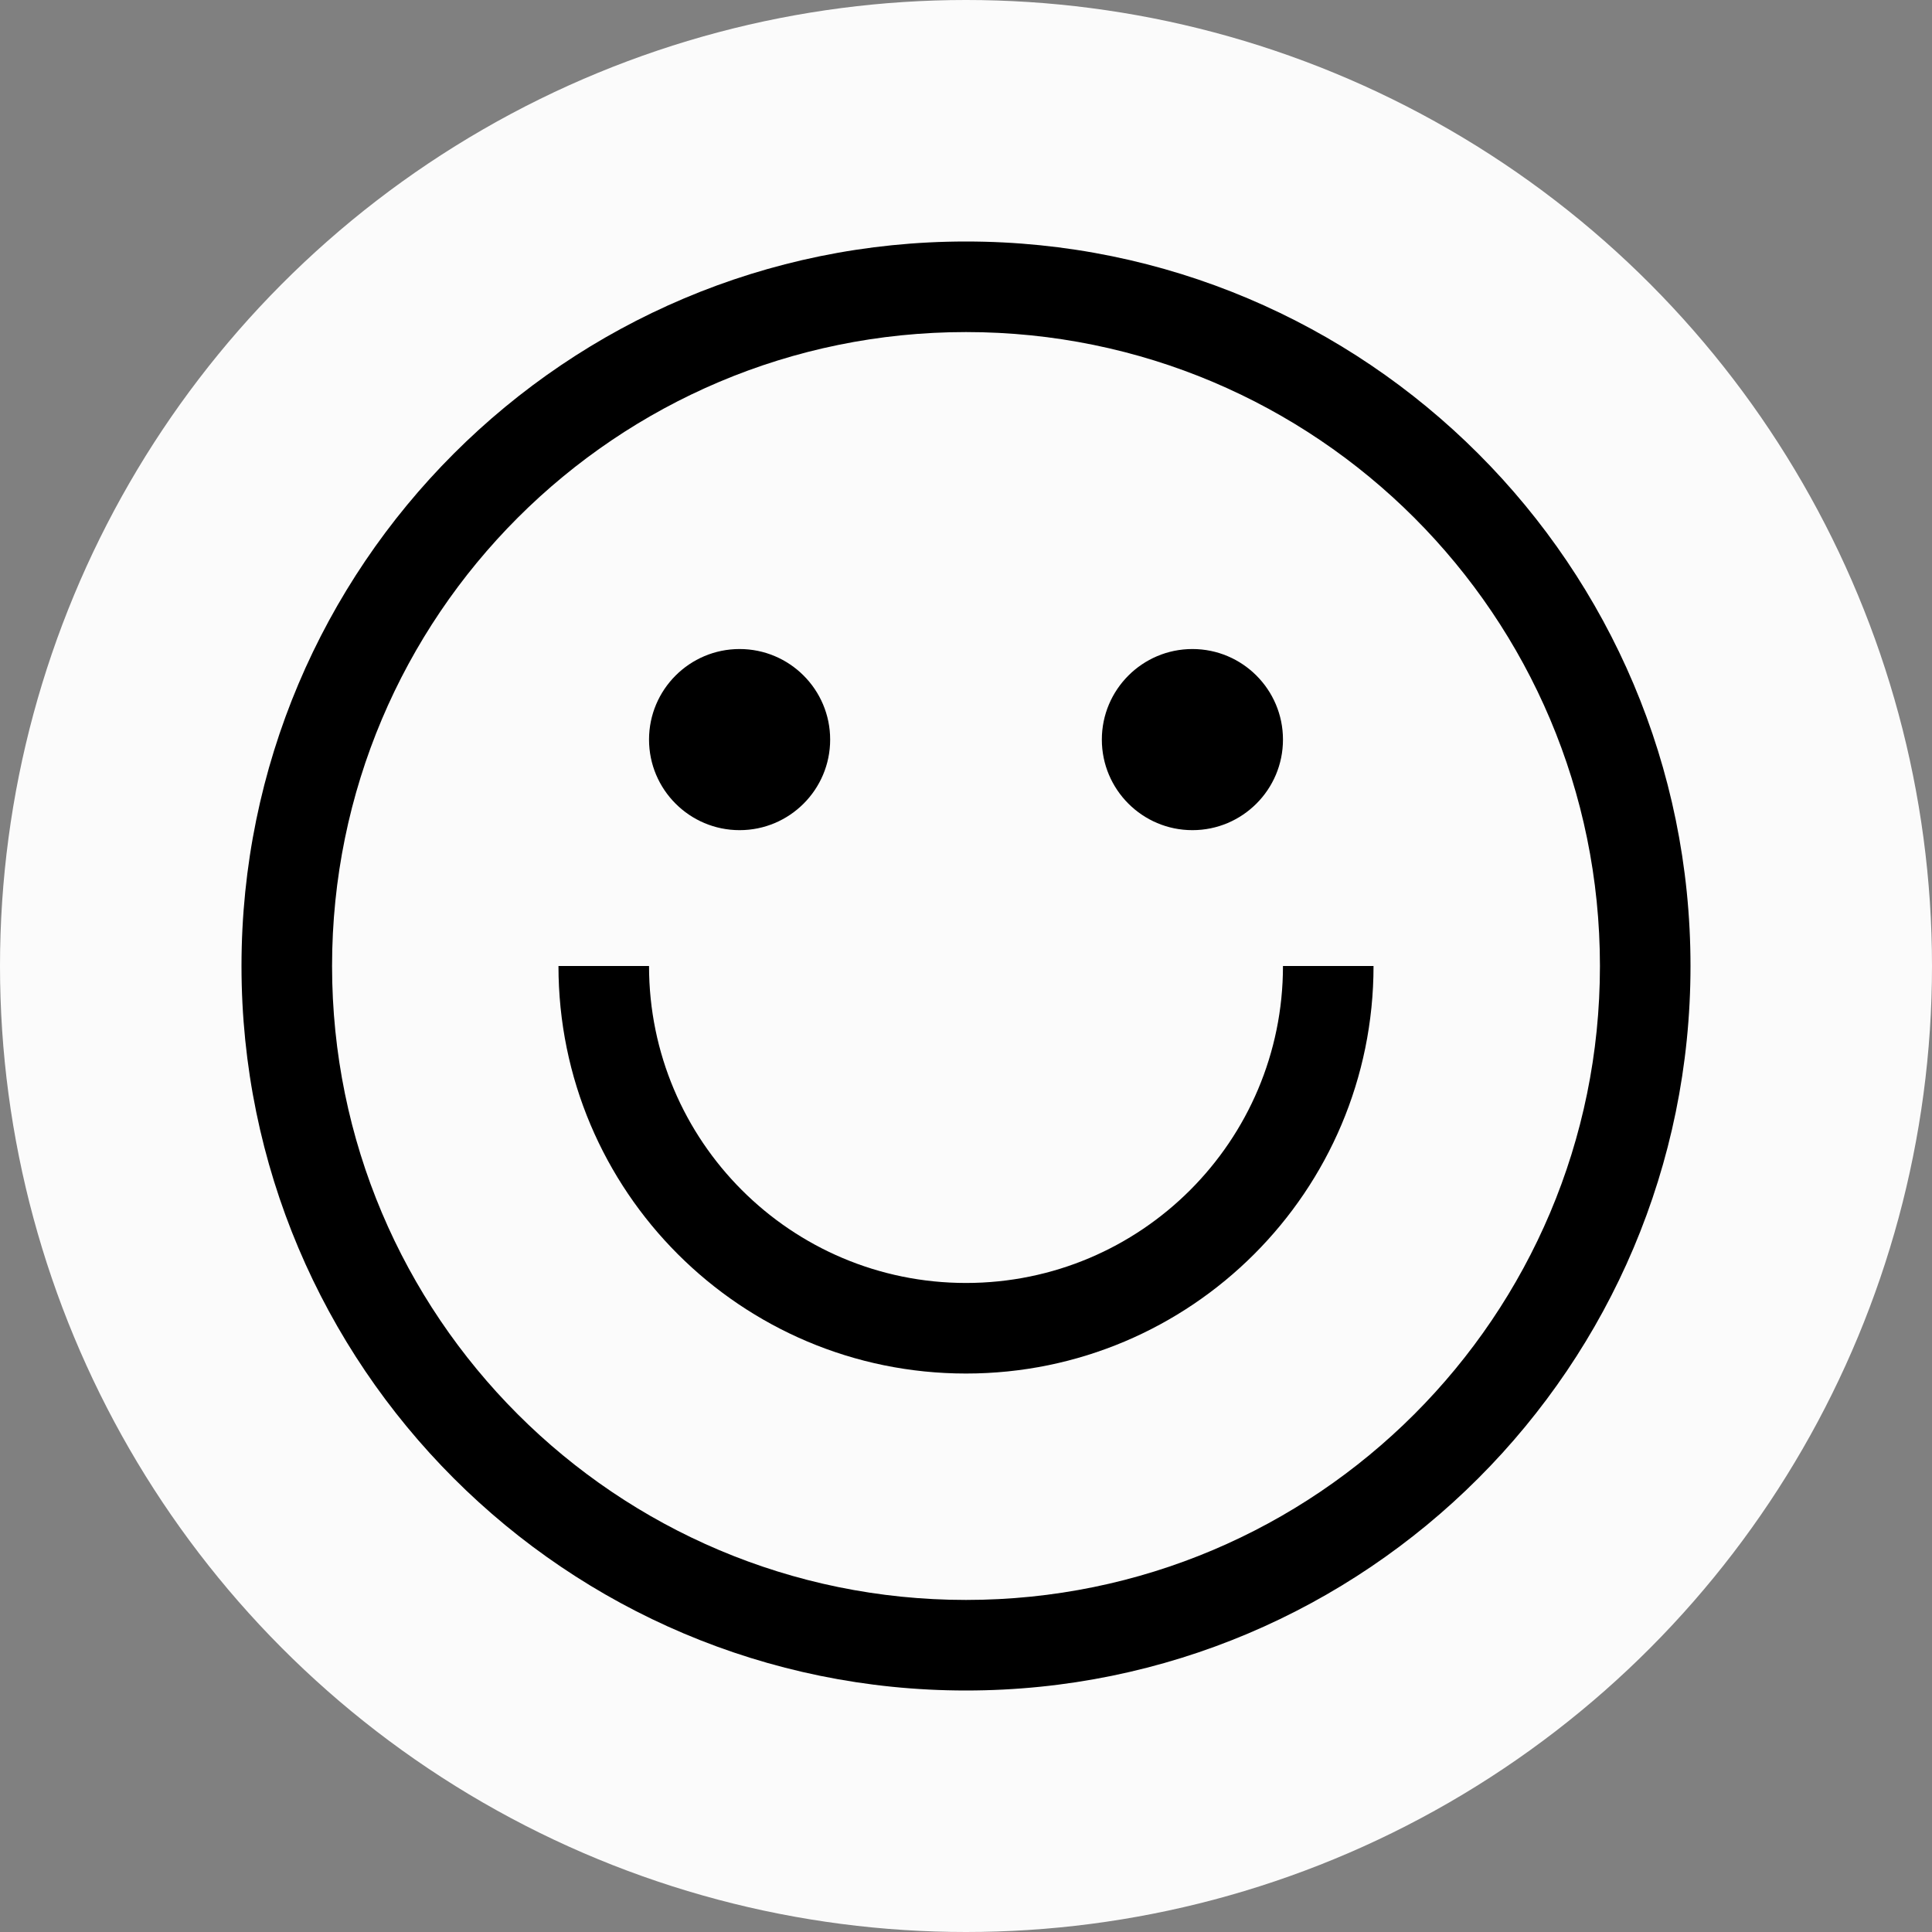
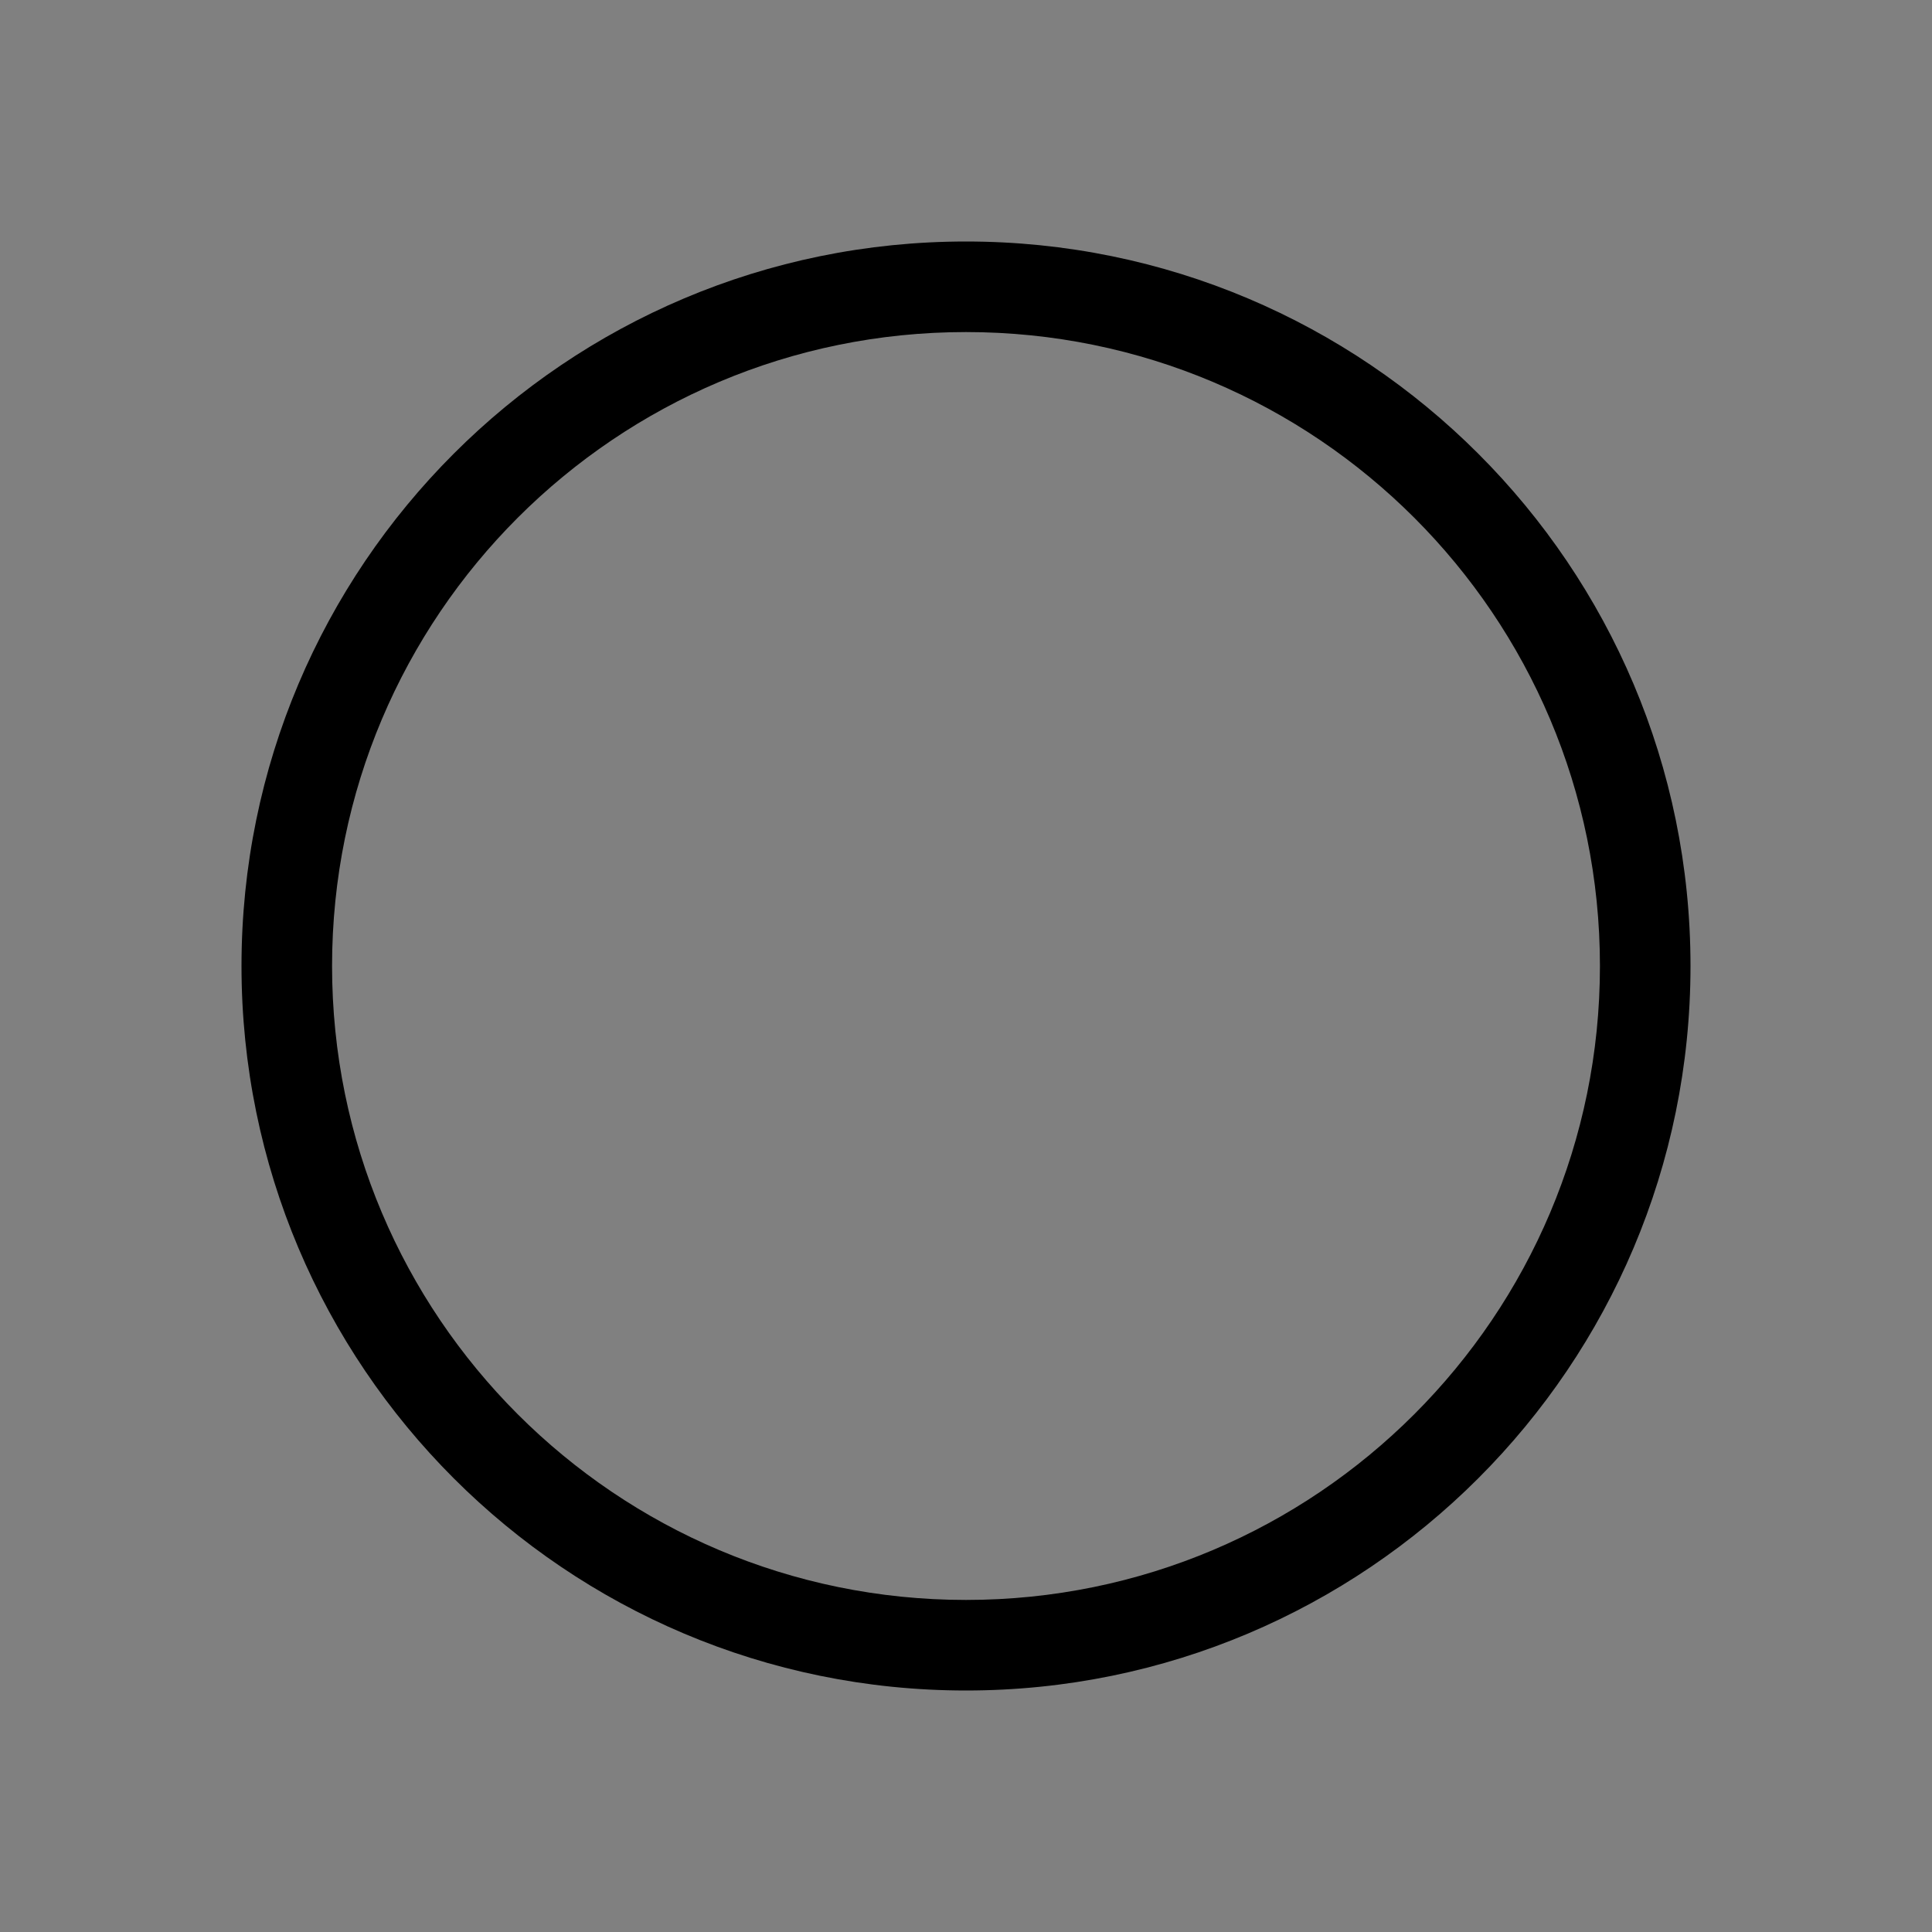
<svg xmlns="http://www.w3.org/2000/svg" width="32" height="32" viewBox="0 0 32 32" fill="none">
  <rect x="0" y="0" width="32" height="32" fill="#808080" stroke="none" />
-   <circle cx="16" cy="16" r="16" fill="#FBFBFB" />
  <path d="M16 4C9.373 4 4 9.373 4 16C4 22.627 9.373 28 16 28C22.627 28 28 22.627 28 16C28 9.373 22.627 4 16 4ZM16 26.5C10.201 26.5 5.5 21.799 5.5 16C5.5 10.201 10.201 5.5 16 5.5C21.799 5.5 26.5 10.201 26.5 16C26.5 21.799 21.799 26.5 16 26.5Z" fill="black" />
-   <path d="M12.25 13.75C13.078 13.75 13.75 13.078 13.75 12.25C13.75 11.422 13.078 10.75 12.25 10.75C11.422 10.75 10.75 11.422 10.75 12.25C10.75 13.078 11.422 13.75 12.25 13.75Z" fill="black" />
-   <path d="M19.75 13.75C20.578 13.75 21.25 13.078 21.25 12.25C21.25 11.422 20.578 10.75 19.75 10.75C18.922 10.75 18.25 11.422 18.25 12.25C18.25 13.078 18.922 13.75 19.75 13.75Z" fill="black" />
-   <path d="M21.25 16C21.25 18.899 18.899 21.25 16 21.25C13.101 21.25 10.75 18.899 10.75 16H9.25C9.25 19.728 12.272 22.75 16 22.75C19.728 22.75 22.75 19.728 22.75 16H21.25Z" fill="black" />
</svg>